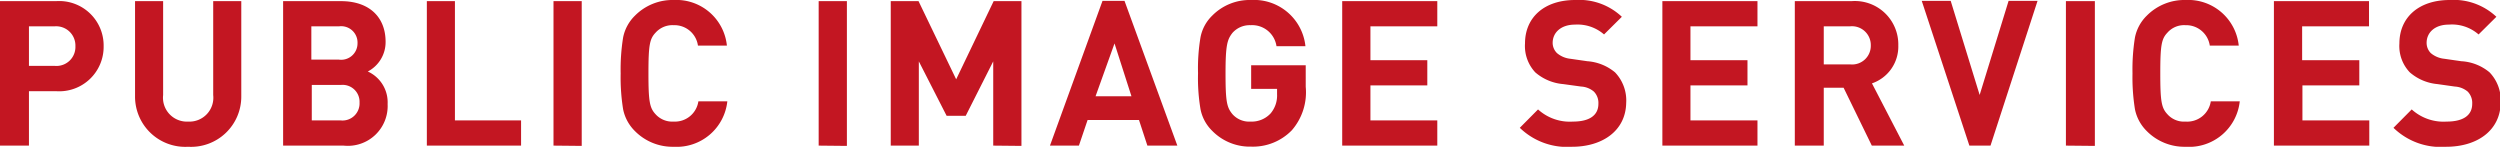
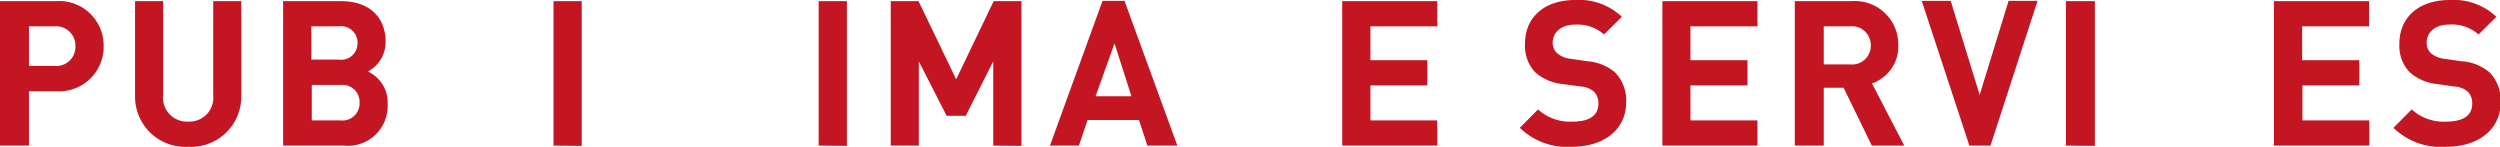
<svg xmlns="http://www.w3.org/2000/svg" viewBox="0 0 172.72 10.14">
  <defs>
    <style>.cls-1{fill:#c31622;}</style>
  </defs>
  <title>Logo mobile</title>
  <g id="Ebene_2" data-name="Ebene 2">
    <g id="Ebene_1-2" data-name="Ebene 1">
      <path class="cls-1" d="M3.87,6.3H2v3.76H0V.08H3.87A3.07,3.07,0,0,1,7.16,3.19,3.07,3.07,0,0,1,3.87,6.3Zm-.1-4.48H2V4.55H3.77A1.31,1.31,0,0,0,5.21,3.19,1.33,1.33,0,0,0,3.77,1.82Z" />
      <path class="cls-1" d="M13,10.14a3.47,3.47,0,0,1-3.67-3.5V.08h1.94V6.57A1.65,1.65,0,0,0,13,8.4a1.65,1.65,0,0,0,1.73-1.83V.08h1.94V6.64A3.47,3.47,0,0,1,13,10.14Z" />
      <path class="cls-1" d="M23.74,10.06H19.56V.08h4c1.95,0,3.08,1.1,3.08,2.81a2.29,2.29,0,0,1-1.23,2.05,2.34,2.34,0,0,1,1.37,2.25A2.75,2.75,0,0,1,23.74,10.06Zm-.32-8.24H21.51v2.3h1.91A1.13,1.13,0,0,0,24.7,3,1.13,1.13,0,0,0,23.42,1.82Zm.12,4.05h-2V8.32h2a1.18,1.18,0,0,0,1.3-1.23A1.17,1.17,0,0,0,23.54,5.87Z" />
-       <path class="cls-1" d="M29.49,10.06V.08h1.94V8.32H36v1.74Z" />
-       <path class="cls-1" d="M38.24,10.06V.08h1.95v10Z" />
-       <path class="cls-1" d="M46.55,10.14a3.66,3.66,0,0,1-2.69-1.09,2.92,2.92,0,0,1-.81-1.5,13.79,13.79,0,0,1-.17-2.48,13.79,13.79,0,0,1,.17-2.48,2.89,2.89,0,0,1,.81-1.5A3.66,3.66,0,0,1,46.55,0a3.51,3.51,0,0,1,3.67,3.15h-2a1.64,1.64,0,0,0-1.68-1.41,1.56,1.56,0,0,0-1.25.52c-.41.43-.49.88-.49,2.81s.08,2.38.49,2.82a1.55,1.55,0,0,0,1.25.51A1.64,1.64,0,0,0,48.25,7h2A3.52,3.52,0,0,1,46.55,10.14Z" />
+       <path class="cls-1" d="M38.24,10.06V.08h1.95v10" />
      <path class="cls-1" d="M56.56,10.06V.08h1.95v10Z" />
      <path class="cls-1" d="M68.62,10.06V4.24L66.72,8H65.4L63.48,4.24v5.82H61.54V.08h1.92l2.6,5.4L68.65.08h1.92v10Z" />
      <path class="cls-1" d="M79.27,10.06l-.58-1.77H75.14l-.6,1.77h-2l3.63-10h1.52l3.65,10ZM77,3,75.69,6.65h2.48Z" />
-       <path class="cls-1" d="M89.25,9a3.74,3.74,0,0,1-2.81,1.13,3.64,3.64,0,0,1-2.69-1.09,2.85,2.85,0,0,1-.81-1.5,12.91,12.91,0,0,1-.17-2.48,12.91,12.91,0,0,1,.17-2.48,2.82,2.82,0,0,1,.81-1.5A3.64,3.64,0,0,1,86.44,0a3.57,3.57,0,0,1,3.75,3.19h-2a1.7,1.7,0,0,0-1.79-1.45,1.59,1.59,0,0,0-1.25.53c-.36.46-.48.83-.48,2.8s.09,2.35.48,2.82a1.54,1.54,0,0,0,1.25.51,1.78,1.78,0,0,0,1.38-.56,1.91,1.91,0,0,0,.45-1.33V6.14H86.44V4.51h3.77V6A4,4,0,0,1,89.25,9Z" />
      <path class="cls-1" d="M92.73,10.06V.08H99.3V1.82H94.68V4.16h3.93V5.9H94.68V8.32H99.3v1.74Z" />
      <path class="cls-1" d="M108.61,10.14A4.69,4.69,0,0,1,105,8.83l1.26-1.27a3.26,3.26,0,0,0,2.41.84c1.14,0,1.76-.43,1.76-1.23a1.12,1.12,0,0,0-.31-.84,1.48,1.48,0,0,0-.88-.35L108,5.81A3.38,3.38,0,0,1,106.07,5a2.66,2.66,0,0,1-.71-2c0-1.78,1.31-3,3.47-3a4.29,4.29,0,0,1,3.22,1.16l-1.23,1.22a2.78,2.78,0,0,0-2-.68c-1,0-1.55.57-1.55,1.26a1,1,0,0,0,.3.71,1.7,1.7,0,0,0,.92.39l1.18.17a3.36,3.36,0,0,1,1.91.77,2.81,2.81,0,0,1,.77,2.12C112.31,9.05,110.69,10.14,108.61,10.14Z" />
      <path class="cls-1" d="M114.85,10.06V.08h6.57V1.82h-4.63V4.16h3.94V5.9h-3.94V8.32h4.63v1.74Z" />
      <path class="cls-1" d="M129.32,10.06l-1.95-4H126v4h-2V.08h3.91a3,3,0,0,1,3.24,3.06,2.69,2.69,0,0,1-1.82,2.62l2.23,4.3Zm-1.51-8.24H126V4.45h1.84a1.29,1.29,0,0,0,1.41-1.31A1.3,1.3,0,0,0,127.81,1.82Z" />
      <path class="cls-1" d="M137.52,10.06h-1.46l-3.29-10h2l2,6.5,2-6.5h2Z" />
      <path class="cls-1" d="M142.73,10.06V.08h2v10Z" />
-       <path class="cls-1" d="M151,10.14a3.66,3.66,0,0,1-2.69-1.09,2.92,2.92,0,0,1-.81-1.5,13.79,13.79,0,0,1-.17-2.48,13.79,13.79,0,0,1,.17-2.48,2.89,2.89,0,0,1,.81-1.5A3.66,3.66,0,0,1,151,0a3.51,3.51,0,0,1,3.67,3.15h-2a1.65,1.65,0,0,0-1.68-1.41,1.53,1.53,0,0,0-1.25.52c-.41.43-.49.88-.49,2.81s.08,2.38.49,2.82a1.53,1.53,0,0,0,1.25.51A1.65,1.65,0,0,0,152.74,7h2A3.52,3.52,0,0,1,151,10.14Z" />
      <path class="cls-1" d="M157.1,10.06V.08h6.57V1.82h-4.62V4.16H163V5.9h-3.93V8.32h4.62v1.74Z" />
      <path class="cls-1" d="M169,10.14a4.69,4.69,0,0,1-3.64-1.31l1.26-1.27a3.27,3.27,0,0,0,2.41.84c1.15,0,1.77-.43,1.77-1.23a1.12,1.12,0,0,0-.31-.84,1.51,1.51,0,0,0-.89-.35l-1.2-.17A3.38,3.38,0,0,1,166.49,5a2.63,2.63,0,0,1-.72-2c0-1.78,1.32-3,3.48-3a4.3,4.3,0,0,1,3.22,1.16l-1.23,1.22a2.79,2.79,0,0,0-2.05-.68c-1,0-1.54.57-1.54,1.26a1,1,0,0,0,.29.71,1.71,1.71,0,0,0,.93.39l1.18.17A3.32,3.32,0,0,1,172,5a2.81,2.81,0,0,1,.77,2.12C172.72,9.05,171.11,10.14,169,10.14Z" />
    </g>
  </g>
</svg>